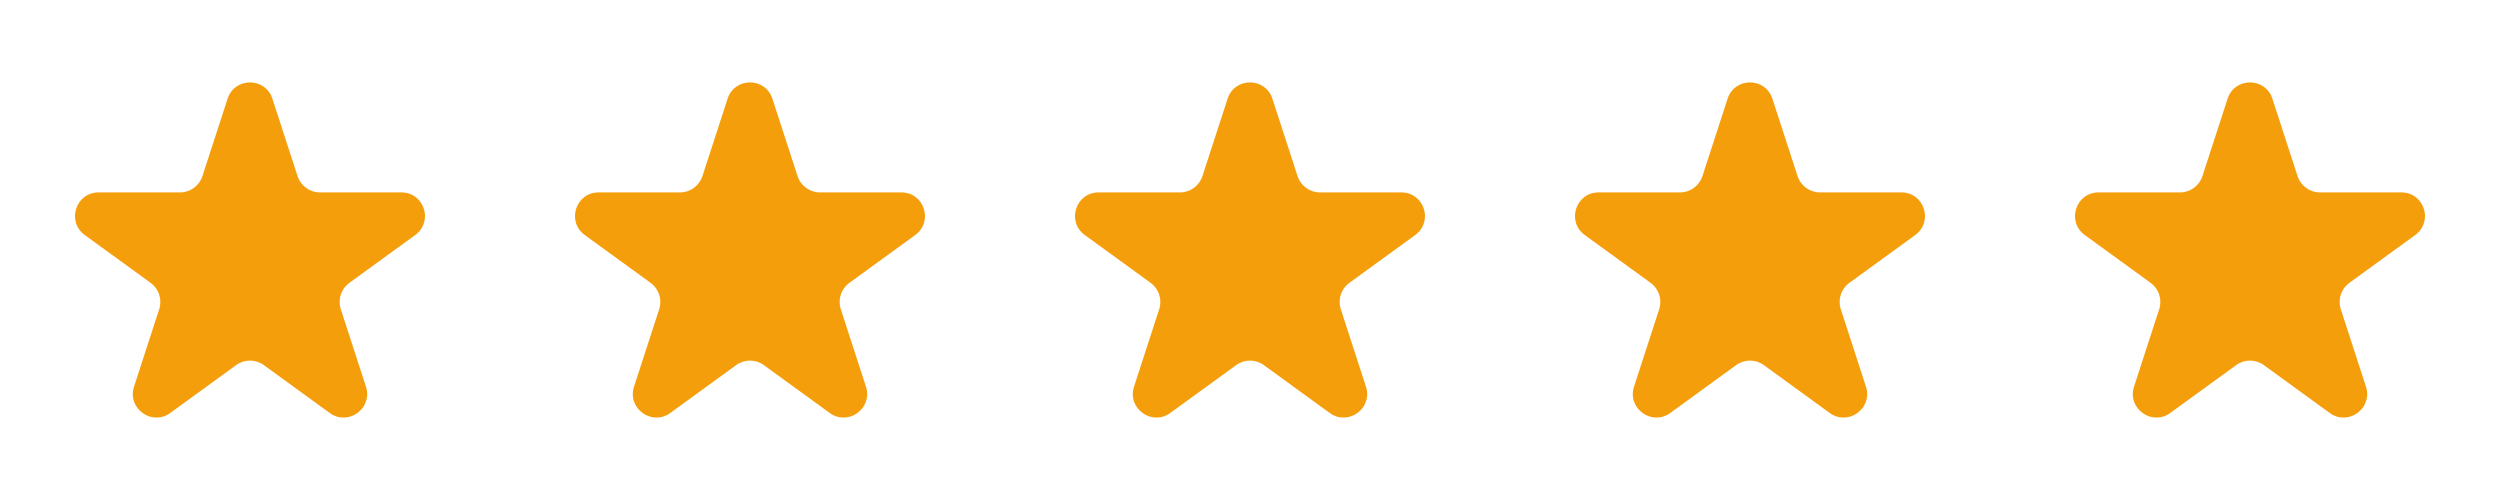
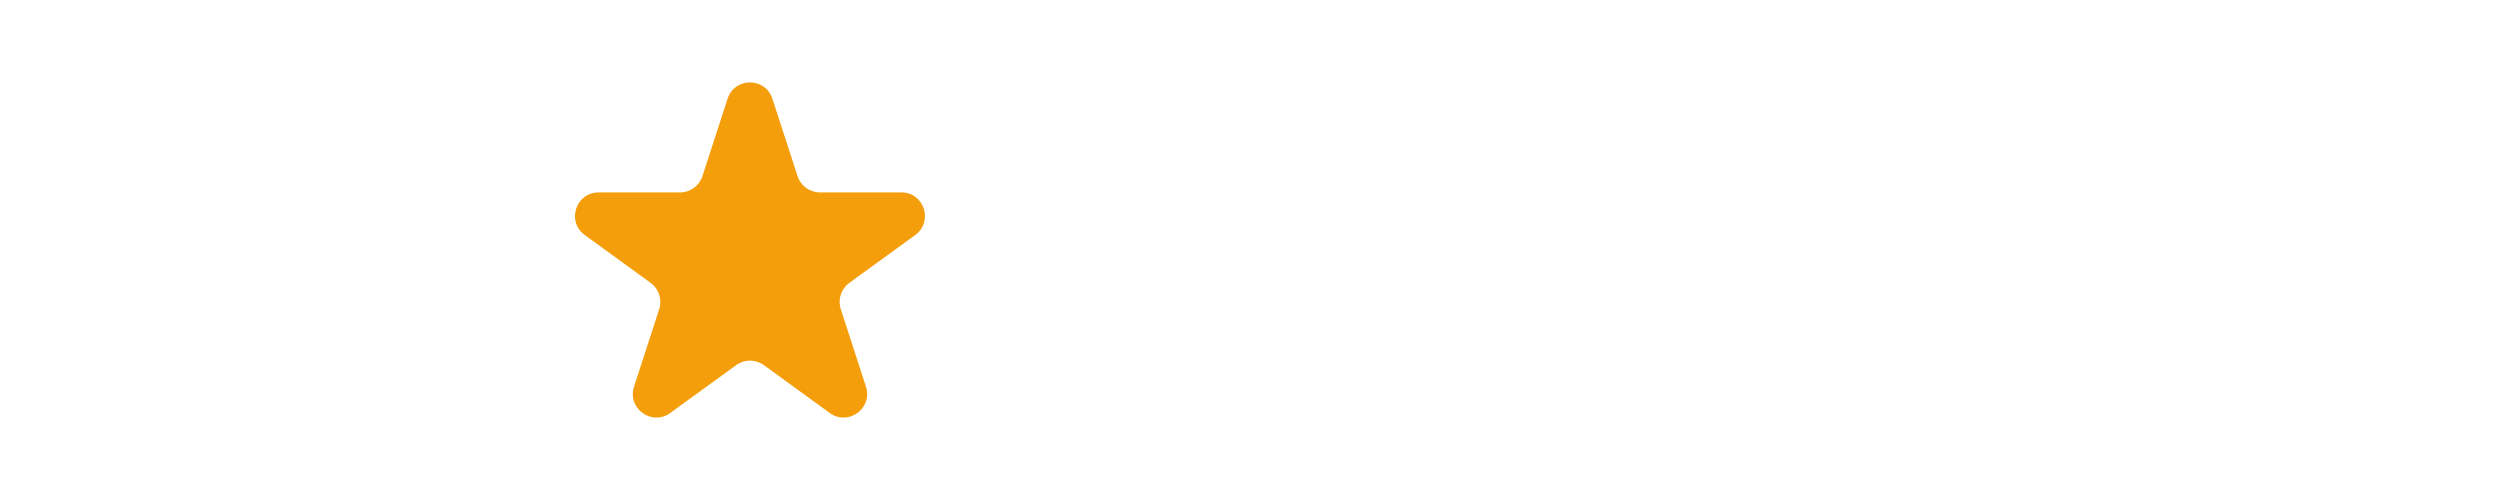
<svg xmlns="http://www.w3.org/2000/svg" width="120" height="24" viewBox="0 0 120 24" fill="none">
-   <path d="M10.925 4.736C11.263 3.695 12.736 3.695 13.074 4.736L14.283 8.455C14.434 8.92 14.868 9.236 15.357 9.236H19.268C20.362 9.236 20.817 10.636 19.932 11.28L16.768 13.578C16.372 13.866 16.206 14.376 16.358 14.841L17.566 18.56C17.904 19.601 16.713 20.467 15.827 19.823L12.664 17.525C12.268 17.237 11.732 17.237 11.335 17.525L8.172 19.823C7.286 20.467 6.095 19.601 6.433 18.56L7.642 14.841C7.793 14.376 7.627 13.866 7.231 13.578L4.067 11.28C3.182 10.636 3.637 9.236 4.732 9.236H8.642C9.132 9.236 9.565 8.92 9.717 8.455L10.925 4.736Z" fill="#F59E0B" />
  <path d="M34.925 4.736C35.263 3.695 36.736 3.695 37.074 4.736L38.283 8.455C38.434 8.92 38.868 9.236 39.357 9.236H43.268C44.362 9.236 44.817 10.636 43.932 11.28L40.768 13.578C40.372 13.866 40.206 14.376 40.358 14.841L41.566 18.56C41.904 19.601 40.713 20.467 39.827 19.823L36.664 17.525C36.268 17.237 35.731 17.237 35.336 17.525L32.172 19.823C31.286 20.467 30.095 19.601 30.433 18.56L31.642 14.841C31.793 14.376 31.627 13.866 31.231 13.578L28.067 11.28C27.182 10.636 27.637 9.236 28.732 9.236H32.642C33.132 9.236 33.565 8.92 33.717 8.455L34.925 4.736Z" fill="#F59E0B" />
-   <path d="M58.925 4.736C59.263 3.695 60.736 3.695 61.074 4.736L62.283 8.455C62.434 8.92 62.868 9.236 63.357 9.236H67.268C68.362 9.236 68.817 10.636 67.932 11.28L64.768 13.578C64.372 13.866 64.206 14.376 64.358 14.841L65.566 18.56C65.904 19.601 64.713 20.467 63.827 19.823L60.664 17.525C60.268 17.237 59.731 17.237 59.336 17.525L56.172 19.823C55.286 20.467 54.095 19.601 54.433 18.56L55.642 14.841C55.793 14.376 55.627 13.866 55.231 13.578L52.068 11.28C51.182 10.636 51.637 9.236 52.732 9.236H56.642C57.132 9.236 57.565 8.92 57.717 8.455L58.925 4.736Z" fill="#F59E0B" />
-   <path d="M82.925 4.736C83.263 3.695 84.736 3.695 85.074 4.736L86.283 8.455C86.434 8.92 86.868 9.236 87.357 9.236H91.268C92.362 9.236 92.817 10.636 91.932 11.28L88.768 13.578C88.372 13.866 88.206 14.376 88.358 14.841L89.566 18.56C89.904 19.601 88.713 20.467 87.827 19.823L84.664 17.525C84.268 17.237 83.731 17.237 83.335 17.525L80.172 19.823C79.286 20.467 78.095 19.601 78.433 18.56L79.642 14.841C79.793 14.376 79.627 13.866 79.231 13.578L76.067 11.28C75.182 10.636 75.637 9.236 76.732 9.236H80.642C81.132 9.236 81.565 8.92 81.717 8.455L82.925 4.736Z" fill="#F59E0B" />
-   <path d="M106.925 4.736C107.263 3.695 108.736 3.695 109.074 4.736L110.283 8.455C110.434 8.92 110.868 9.236 111.357 9.236H115.268C116.362 9.236 116.817 10.636 115.932 11.28L112.768 13.578C112.372 13.866 112.206 14.376 112.358 14.841L113.566 18.56C113.904 19.601 112.713 20.467 111.827 19.823L108.664 17.525C108.268 17.237 107.732 17.237 107.336 17.525L104.172 19.823C103.286 20.467 102.095 19.601 102.433 18.56L103.642 14.841C103.793 14.376 103.627 13.866 103.231 13.578L100.068 11.28C99.182 10.636 99.637 9.236 100.732 9.236H104.642C105.132 9.236 105.565 8.92 105.717 8.455L106.925 4.736Z" fill="#F59E0B" />
</svg>